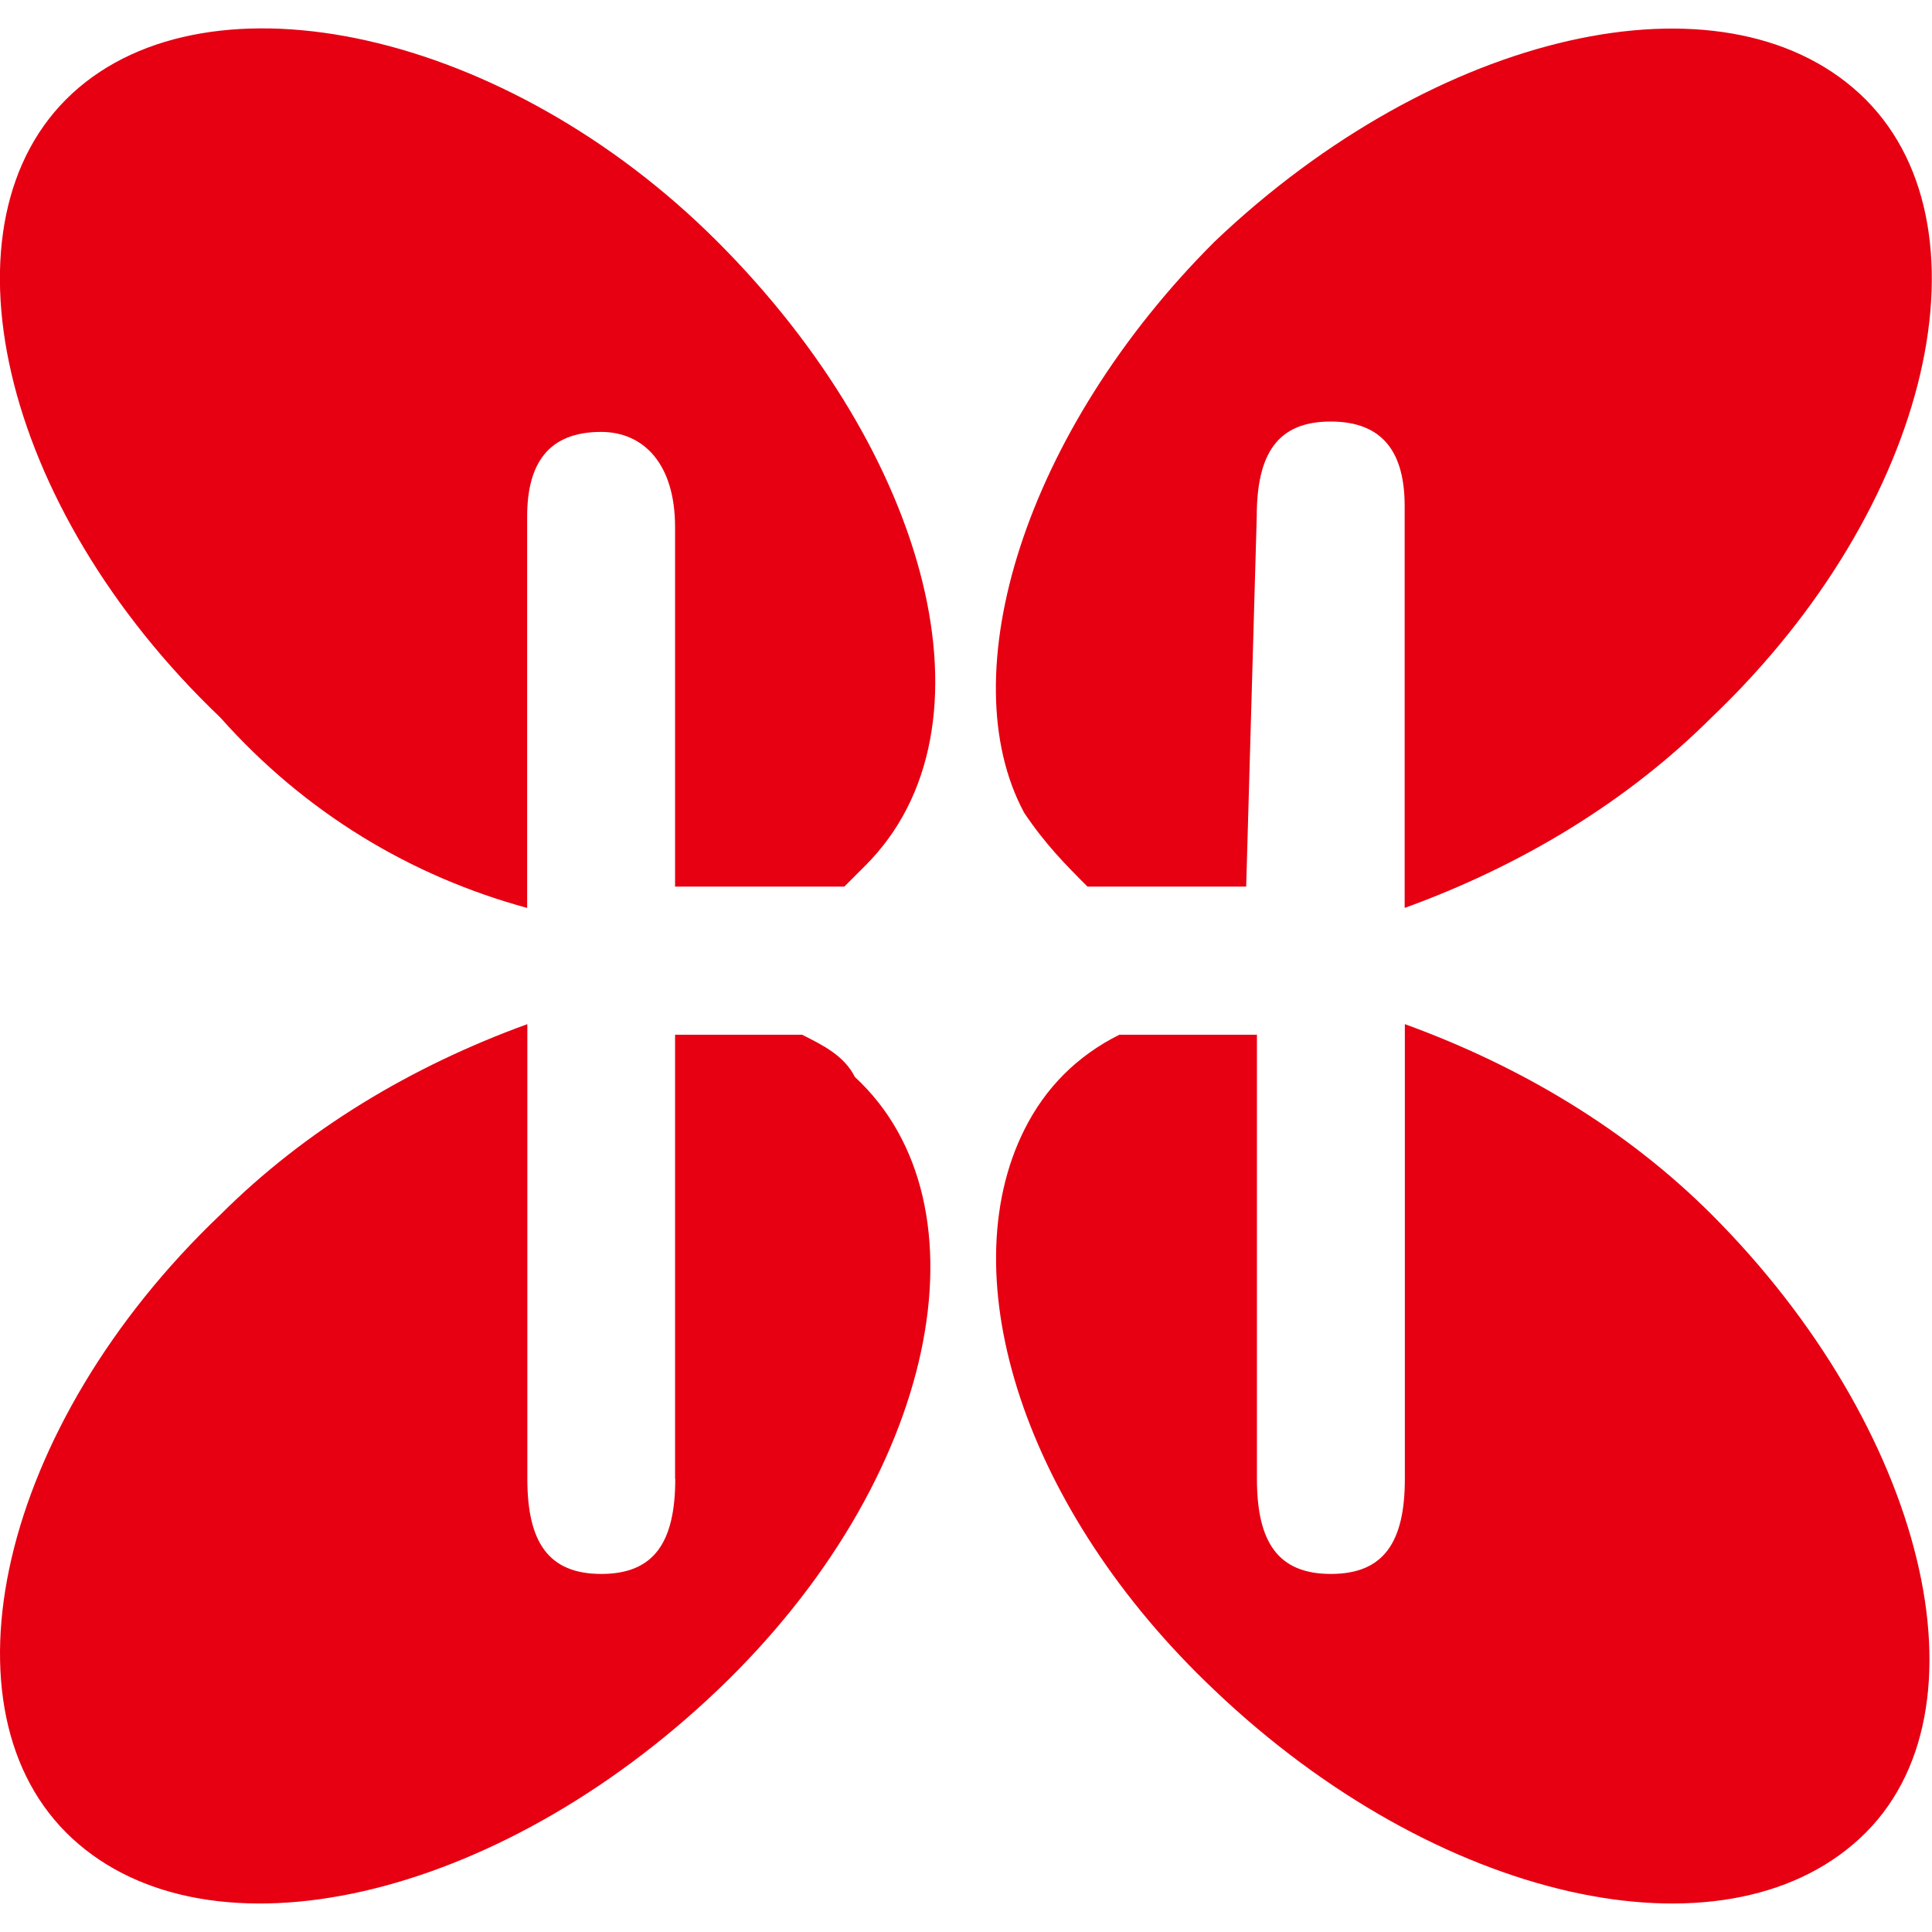
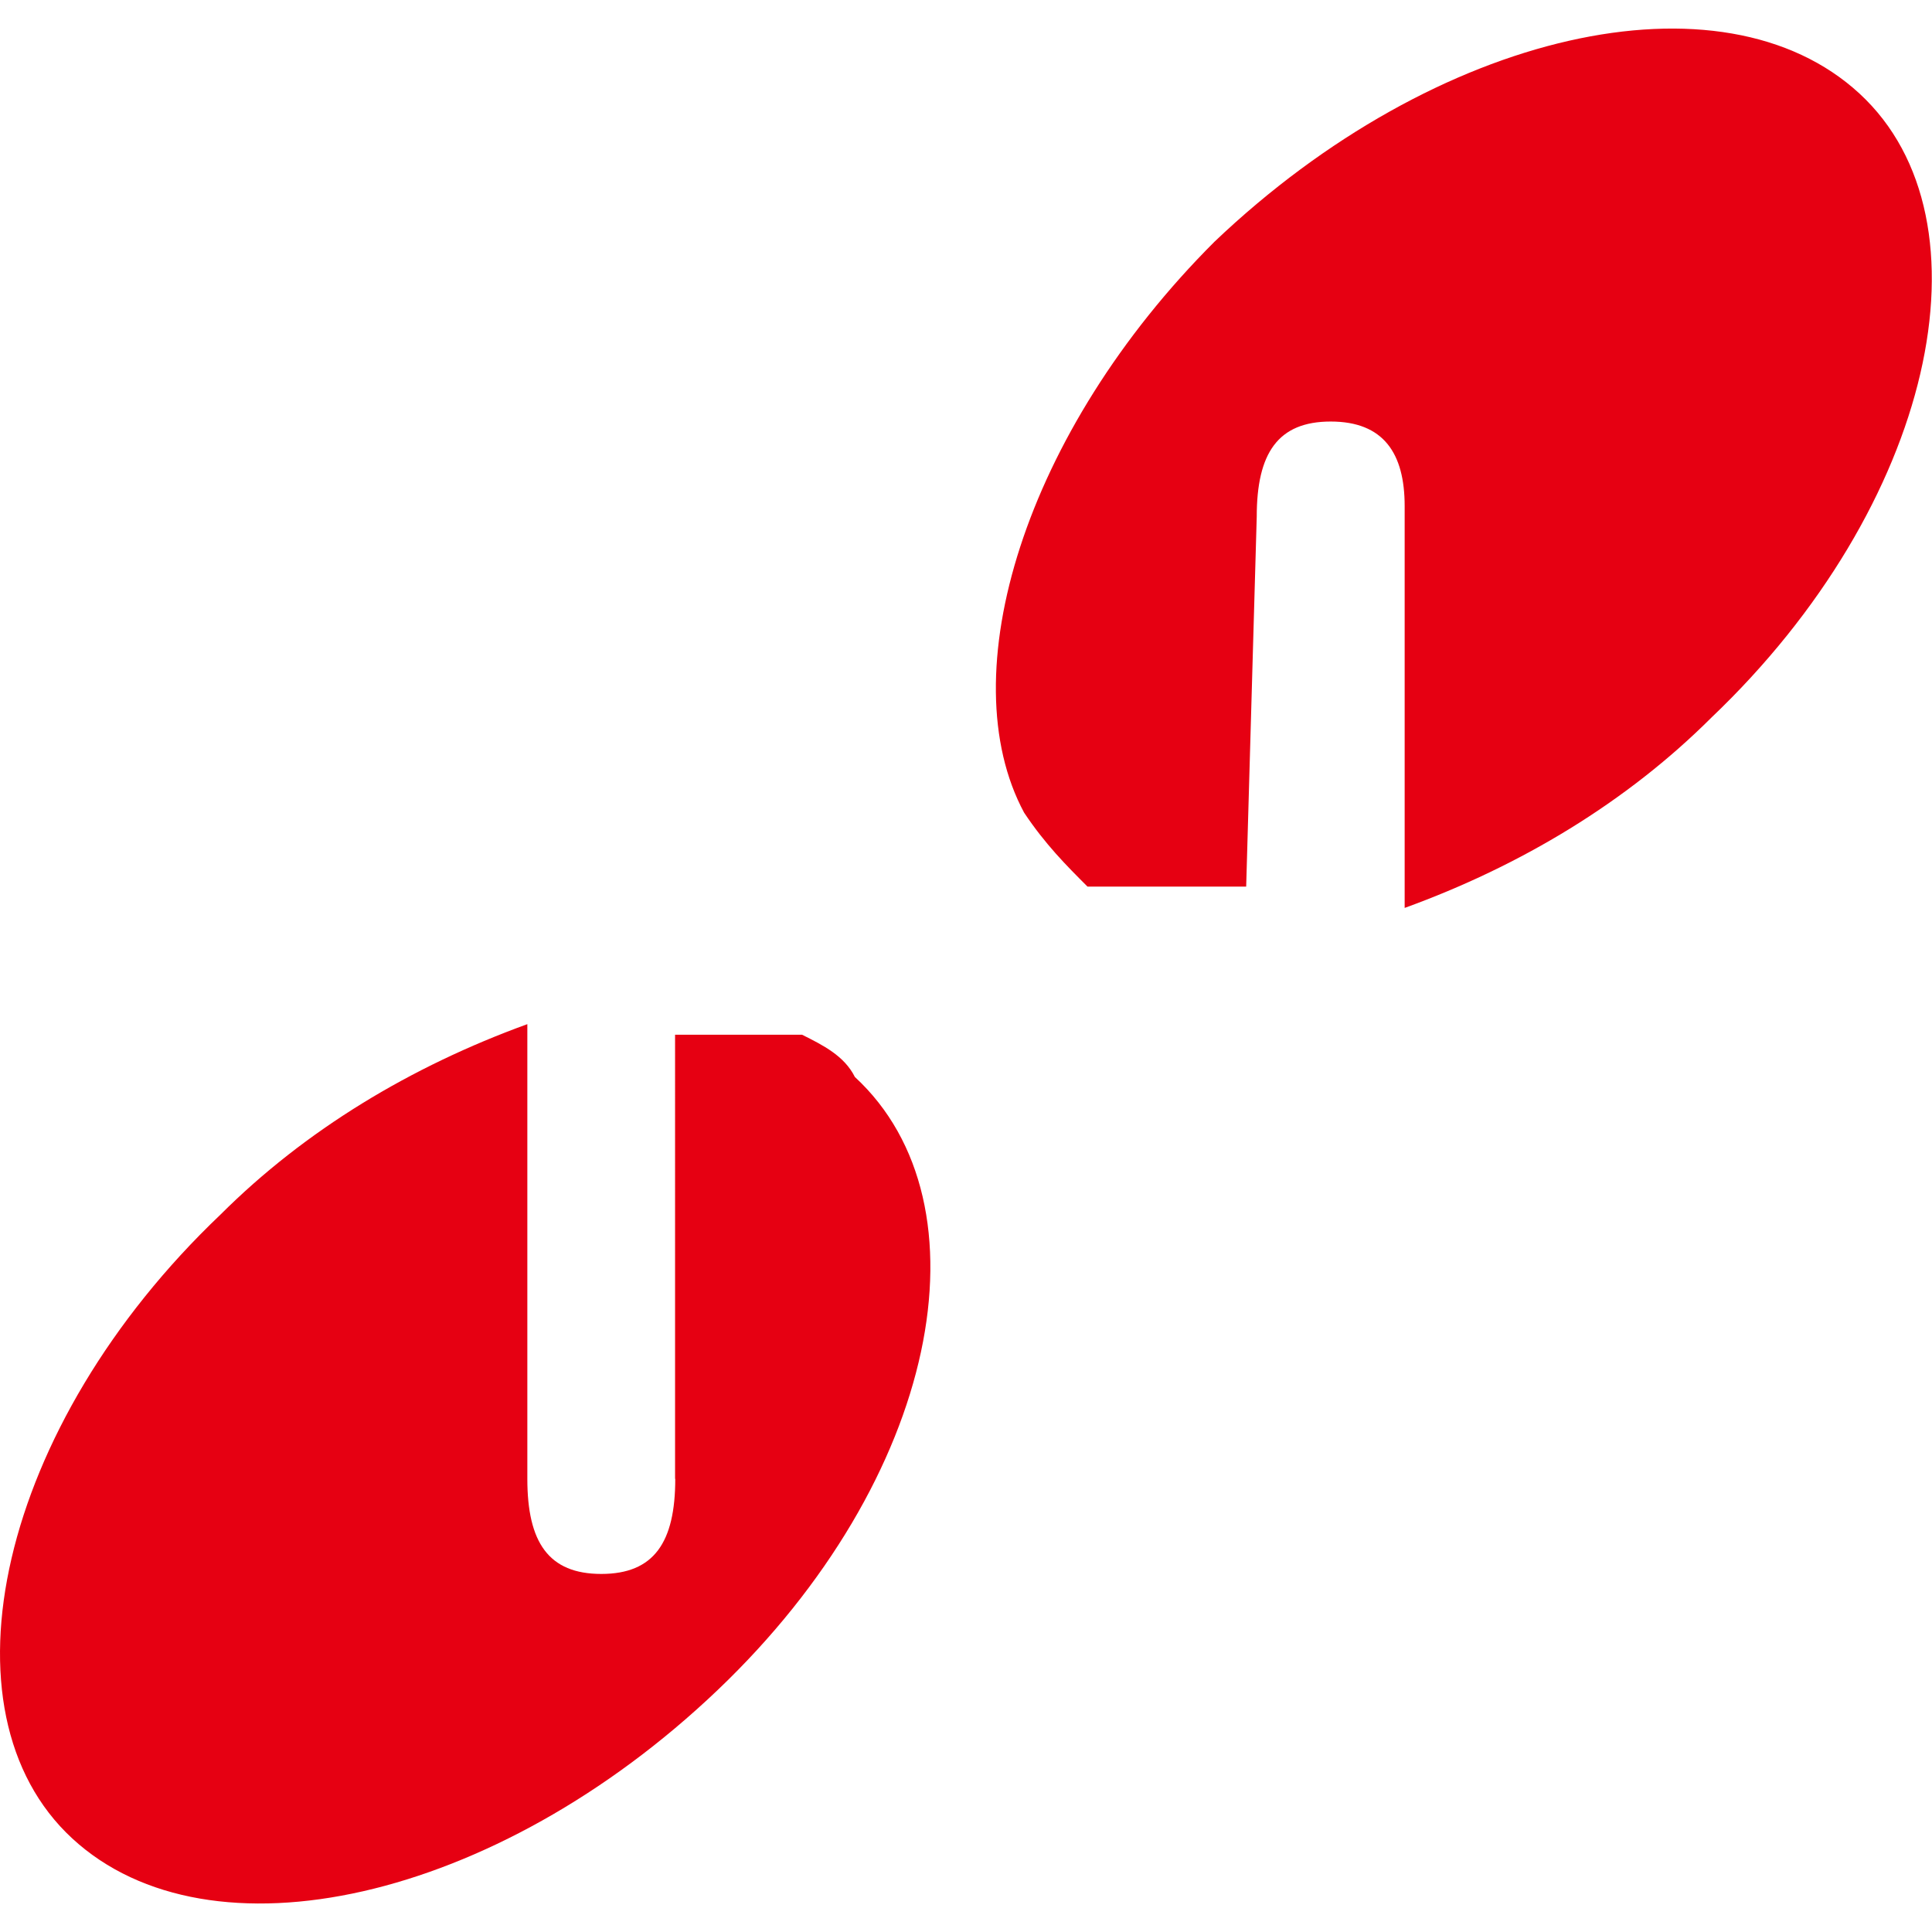
<svg xmlns="http://www.w3.org/2000/svg" version="1.1" id="レイヤー_1" x="0px" y="0px" viewBox="0 0 1024 1024" style="enable-background:new 0 0 1024 1024;" xml:space="preserve">
  <style type="text/css">
	.st0{fill:#E60012;}
</style>
  <g transform="translate(0 0.12)">
-     <path class="st0" d="M318.6,228.8c22.4,0,39.2,16.8,39.2,50.4v190.6h89.7c0,0,5.6-5.6,11.2-11.2c72.9-72.9,33.6-218.6-78.5-330.7   S111.2-17.8,38.3,49.4S-0.9,268,116.8,380.2c44.8,50.4,100.9,84.1,162.6,100.9V273.7C279.4,245.6,290.6,228.8,318.6,228.8" />
    <path class="st0" d="M666.1,273.7c0-33.6,11.2-50.4,39.2-50.4c28,0,39.2,16.8,39.2,44.8v213c61.7-22.4,117.7-56.1,162.6-100.9   c117.7-112.1,151.3-263.5,78.5-330.7s-224.2-33.6-341.9,78.5C542.8,228.8,503.6,357.7,542.8,430.6c11.2,16.8,22.4,28,33.6,39.2   h84.1L666.1,273.7z" />
-     <path class="st0" d="M907.2,643.6c-44.8-44.8-100.9-78.5-162.6-100.9v241c0,33.6-11.2,50.4-39.2,50.4s-39.2-16.8-39.2-50.4V548.3   h-67.3c0,0,0,0-5.6,0c-22.4,11.2-39.2,28-50.4,50.4c-39.2,78.5,0,201.8,100.9,297.1c117.7,112.1,269.1,145.7,341.9,78.5   S1019.3,755.7,907.2,643.6" />
    <path class="st0" d="M357.9,783.7c0,33.6-11.2,50.4-39.2,50.4s-39.2-16.8-39.2-50.4v-241c-61.7,22.4-117.7,56.1-162.6,100.9   C-0.9,755.7-34.5,907.1,38.3,974.3s224.2,33.6,341.9-78.5S526,638,453.1,570.7c-5.6-11.2-16.8-16.8-28-22.4h-67.3V783.7z" />
  </g>
</svg>